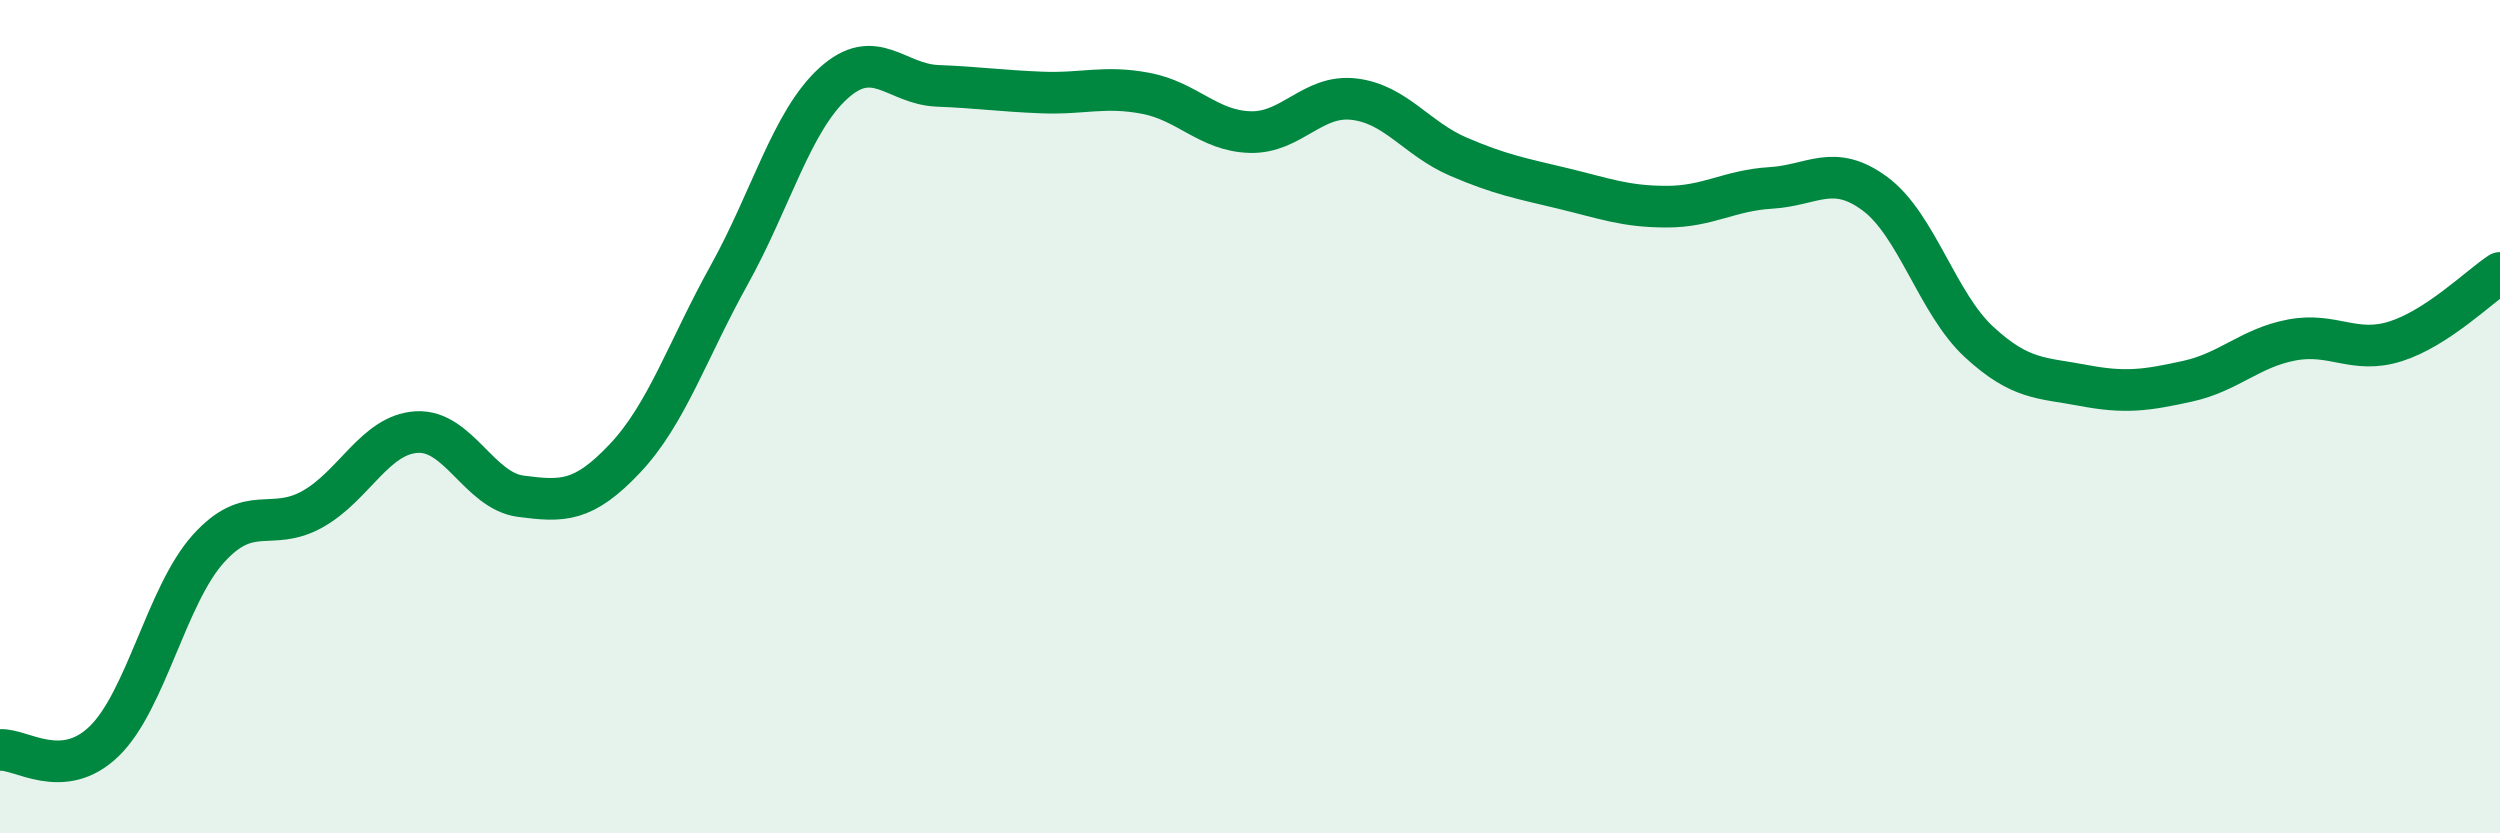
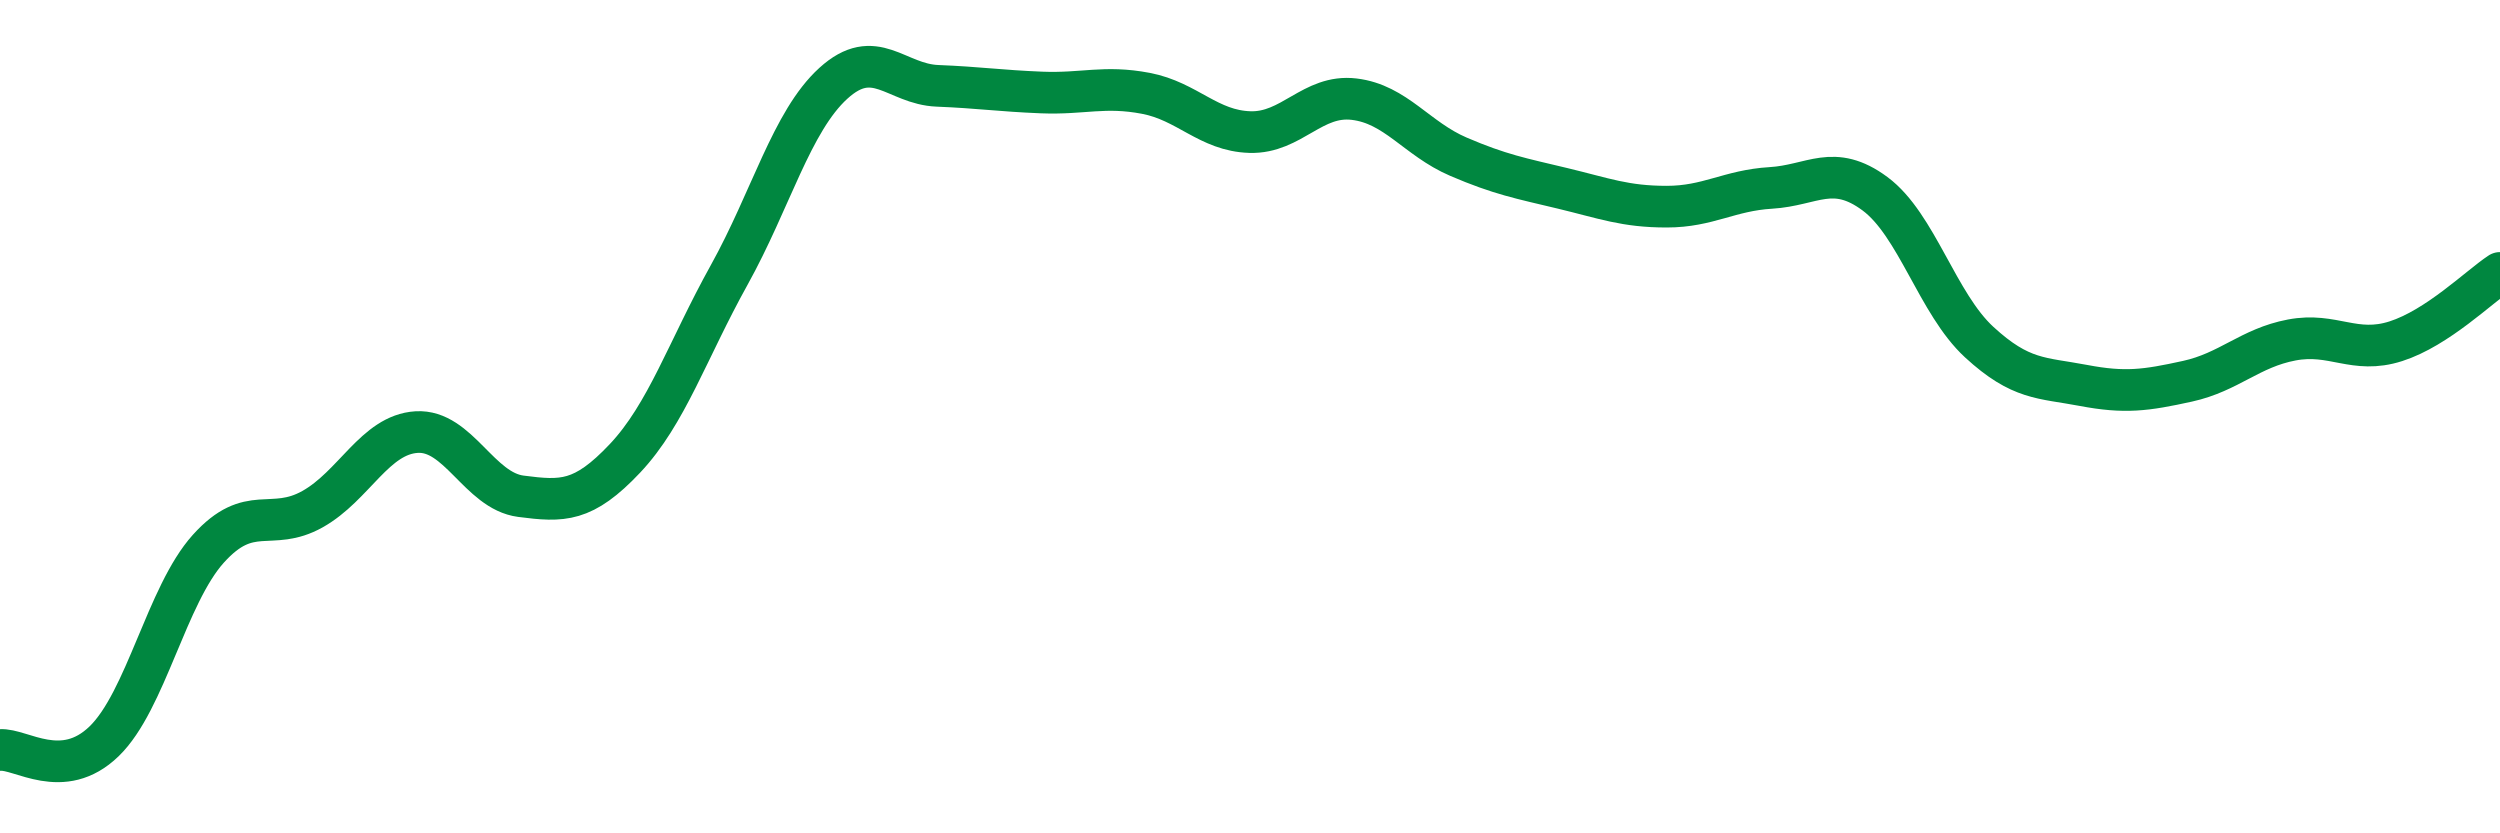
<svg xmlns="http://www.w3.org/2000/svg" width="60" height="20" viewBox="0 0 60 20">
-   <path d="M 0,18 C 0.5,17.96 1.5,18.76 2.5,17.79 C 3.5,16.82 4,14.28 5,13.17 C 6,12.06 6.5,12.78 7.5,12.22 C 8.5,11.66 9,10.43 10,10.37 C 11,10.31 11.5,11.78 12.5,11.91 C 13.5,12.04 14,12.06 15,11 C 16,9.94 16.5,8.4 17.5,6.6 C 18.5,4.8 19,2.91 20,2 C 21,1.09 21.5,2.02 22.5,2.06 C 23.5,2.1 24,2.18 25,2.22 C 26,2.26 26.5,2.05 27.5,2.24 C 28.5,2.43 29,3.14 30,3.17 C 31,3.2 31.5,2.26 32.5,2.38 C 33.5,2.5 34,3.33 35,3.76 C 36,4.19 36.5,4.28 37.5,4.52 C 38.5,4.76 39,4.96 40,4.96 C 41,4.96 41.5,4.57 42.5,4.51 C 43.5,4.45 44,3.91 45,4.65 C 46,5.39 46.5,7.29 47.5,8.21 C 48.5,9.13 49,9.06 50,9.25 C 51,9.44 51.5,9.37 52.5,9.15 C 53.5,8.93 54,8.35 55,8.16 C 56,7.97 56.5,8.51 57.5,8.19 C 58.5,7.87 59.5,6.88 60,6.55L60 20L0 20Z" fill="#008740" opacity="0.1" stroke-linecap="round" stroke-linejoin="round" />
  <path d="M 0,18 C 0.5,17.96 1.5,18.76 2.5,17.79 C 3.5,16.82 4,14.28 5,13.17 C 6,12.06 6.5,12.78 7.5,12.22 C 8.5,11.66 9,10.43 10,10.37 C 11,10.31 11.5,11.78 12.5,11.91 C 13.5,12.04 14,12.06 15,11 C 16,9.94 16.5,8.4 17.5,6.6 C 18.5,4.8 19,2.91 20,2 C 21,1.09 21.5,2.02 22.5,2.06 C 23.5,2.1 24,2.18 25,2.22 C 26,2.26 26.5,2.05 27.5,2.24 C 28.5,2.43 29,3.14 30,3.17 C 31,3.2 31.5,2.26 32.5,2.38 C 33.5,2.5 34,3.33 35,3.76 C 36,4.19 36.5,4.28 37.5,4.52 C 38.5,4.76 39,4.96 40,4.96 C 41,4.96 41.5,4.57 42.5,4.51 C 43.5,4.45 44,3.91 45,4.65 C 46,5.39 46.5,7.29 47.5,8.21 C 48.5,9.13 49,9.06 50,9.25 C 51,9.44 51.5,9.37 52.5,9.15 C 53.5,8.93 54,8.35 55,8.16 C 56,7.97 56.5,8.51 57.5,8.19 C 58.5,7.87 59.5,6.88 60,6.55" stroke="#008740" stroke-width="1" fill="none" stroke-linecap="round" stroke-linejoin="round" />
</svg>